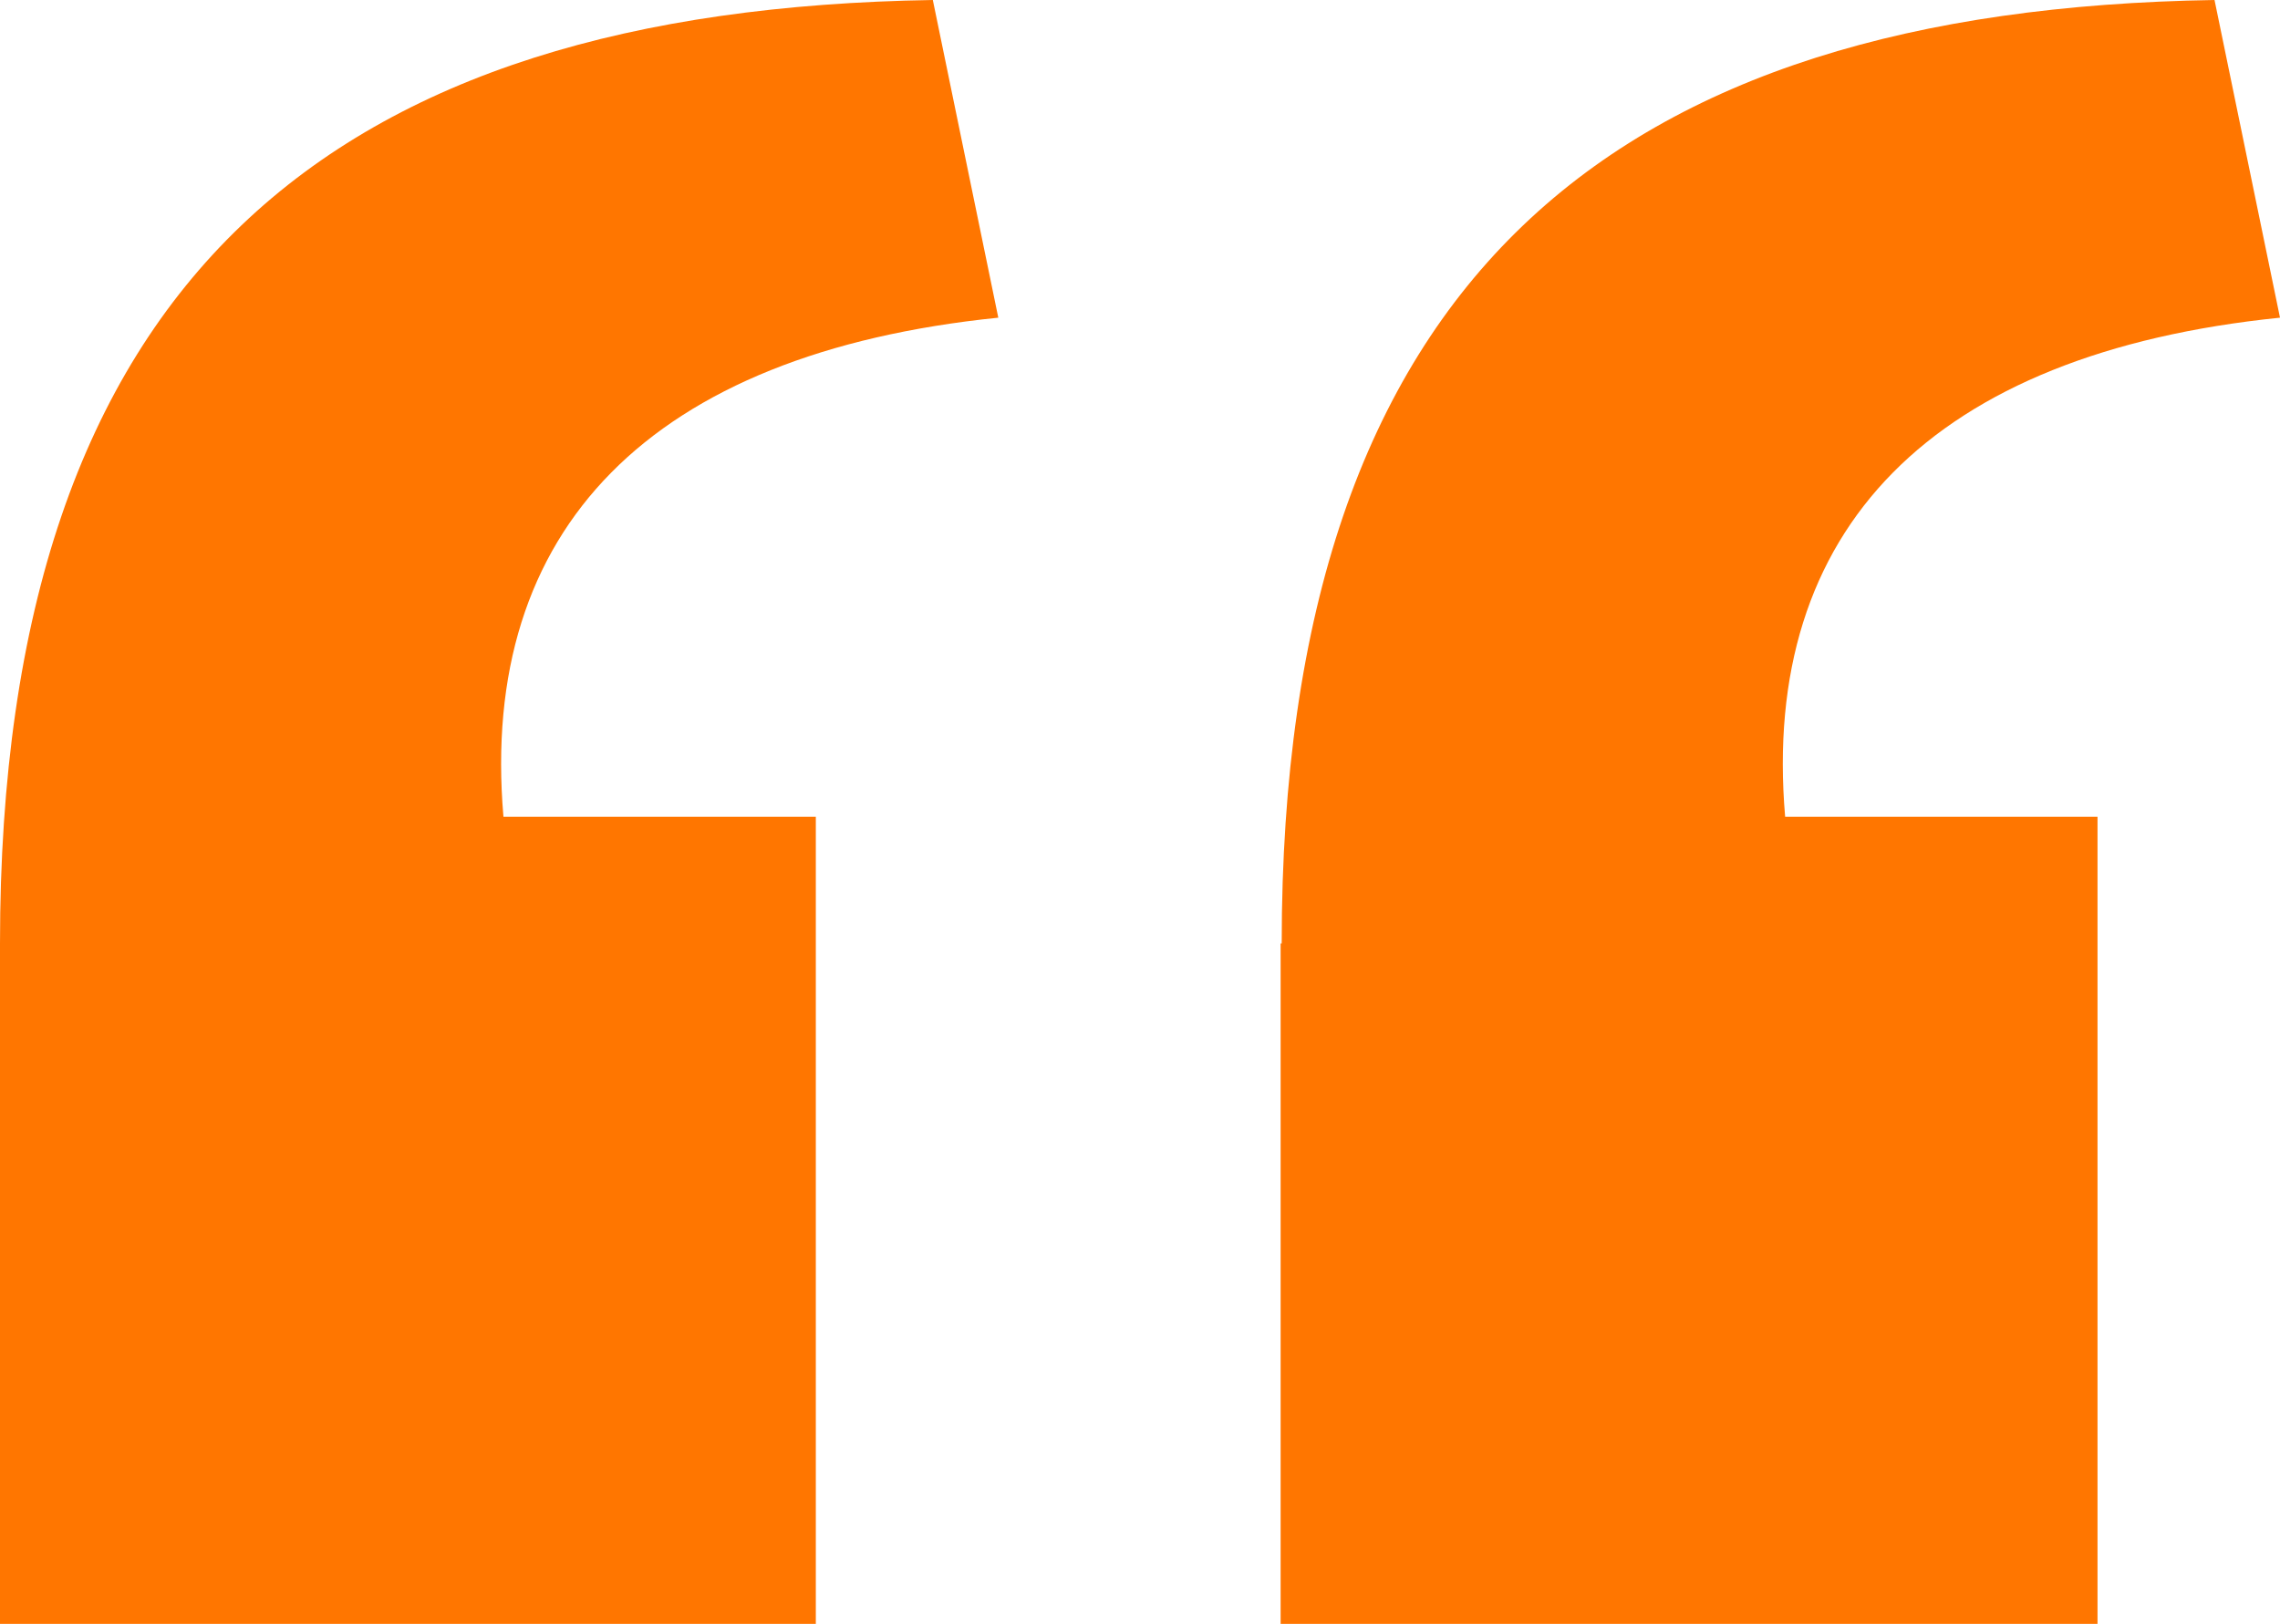
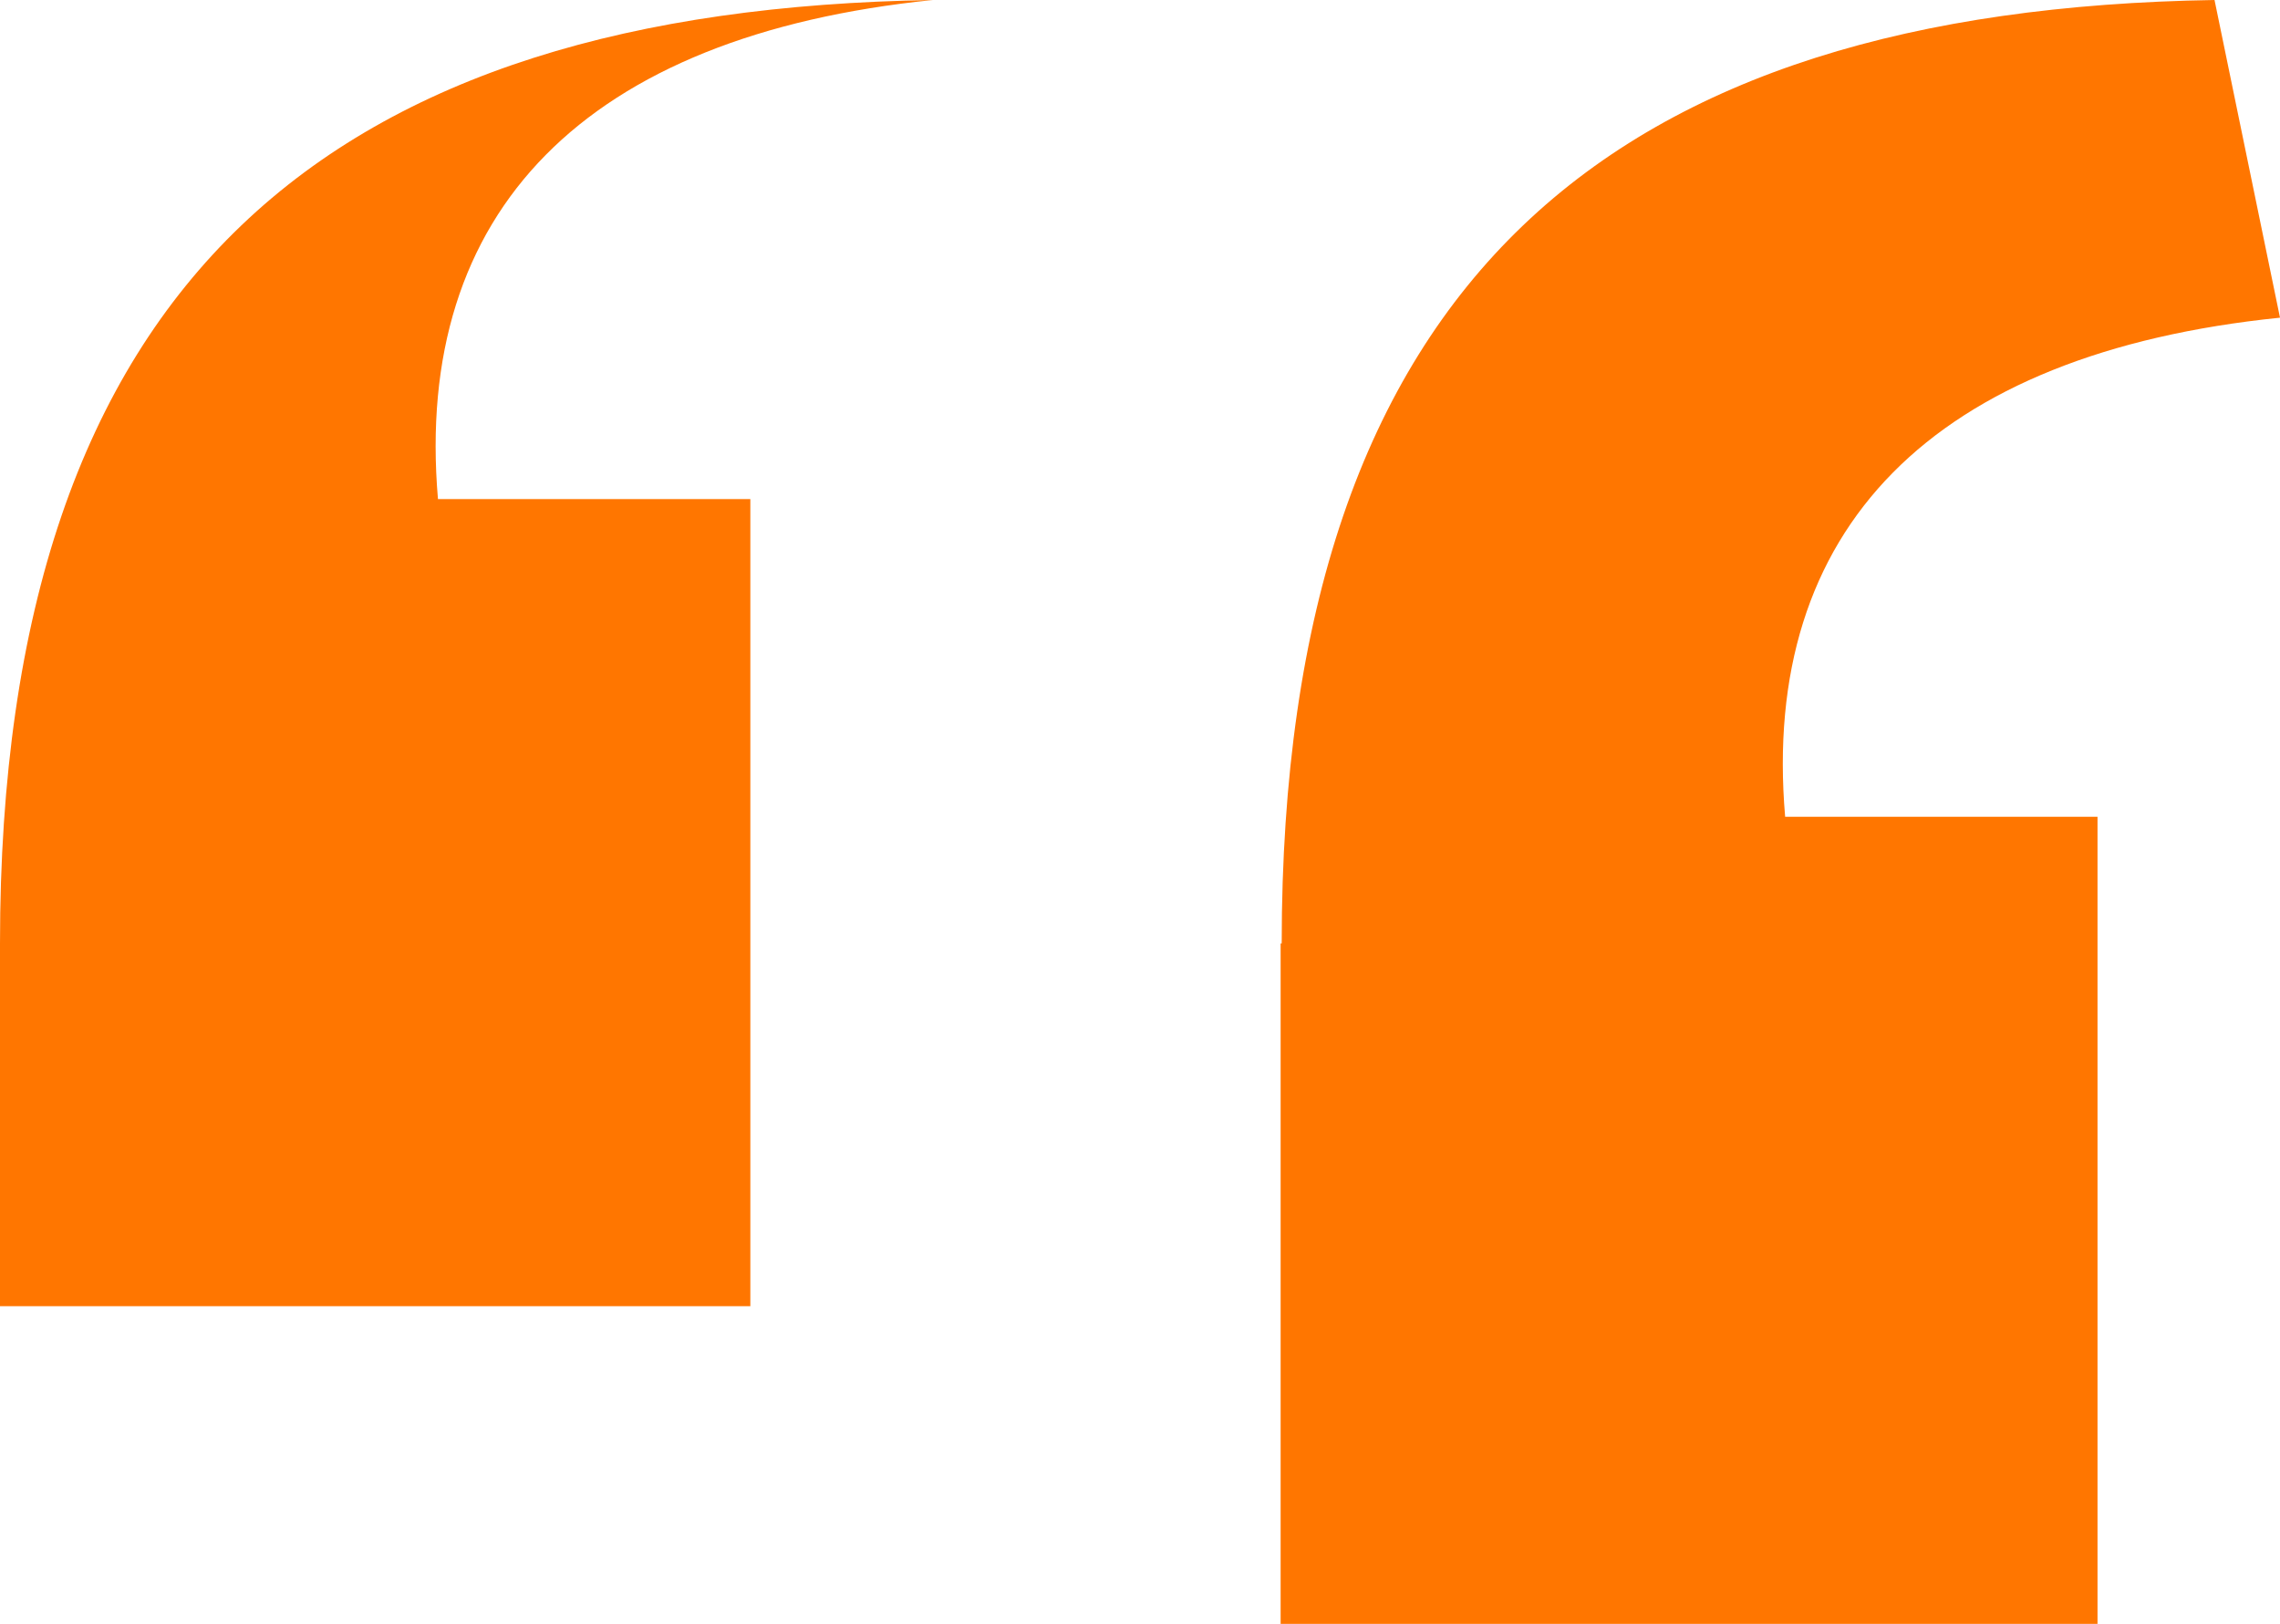
<svg xmlns="http://www.w3.org/2000/svg" id="_レイヤー_2" viewBox="0 0 21.24 15.13">
  <defs>
    <style>.cls-1{fill:#ff7600;stroke-width:0px;}</style>
  </defs>
  <g id="_デザイン">
-     <path class="cls-1" d="m0,8.79C0,2.58,3.1.09,8.69,0l.61,2.96c-3.24.33-4.84,1.97-4.61,4.65h2.91v7.52H0v-6.34Zm11.94,0C11.94,2.58,15.04.09,20.63,0l.61,2.96c-3.24.33-4.84,1.97-4.61,4.65h2.91v7.52h-7.61v-6.34Z" />
+     <path class="cls-1" d="m0,8.79C0,2.58,3.1.09,8.69,0c-3.24.33-4.84,1.97-4.61,4.65h2.91v7.52H0v-6.34Zm11.94,0C11.94,2.58,15.04.09,20.63,0l.61,2.96c-3.24.33-4.84,1.97-4.61,4.65h2.91v7.52h-7.61v-6.34Z" />
  </g>
</svg>